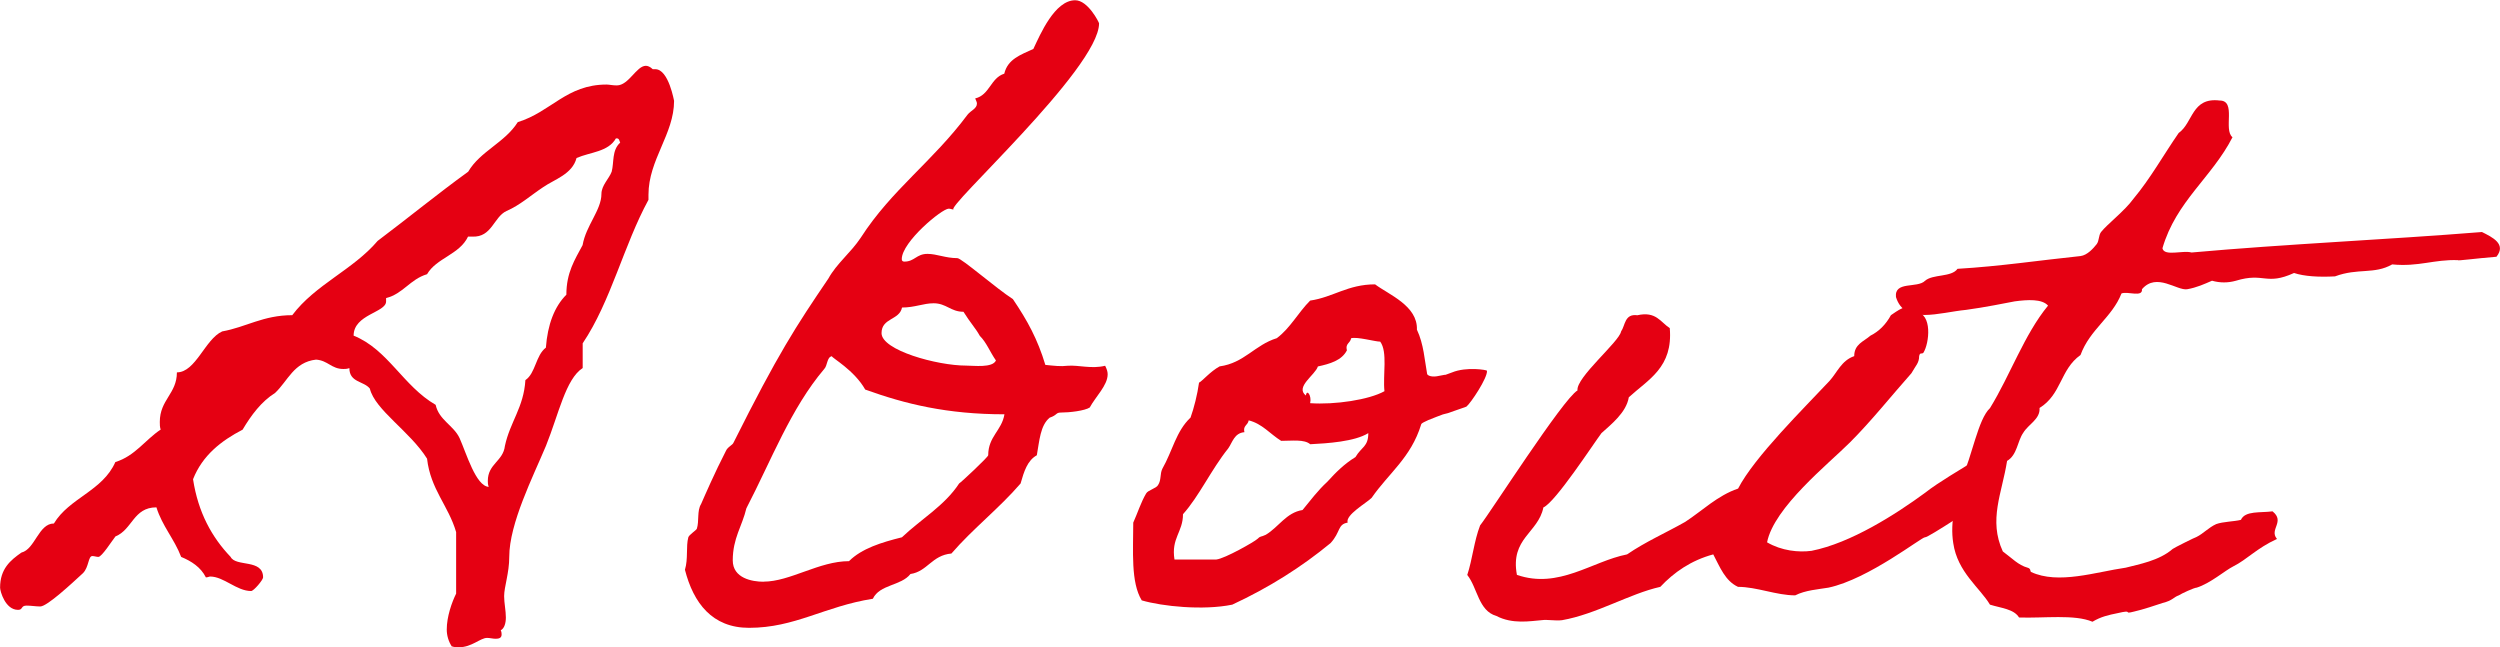
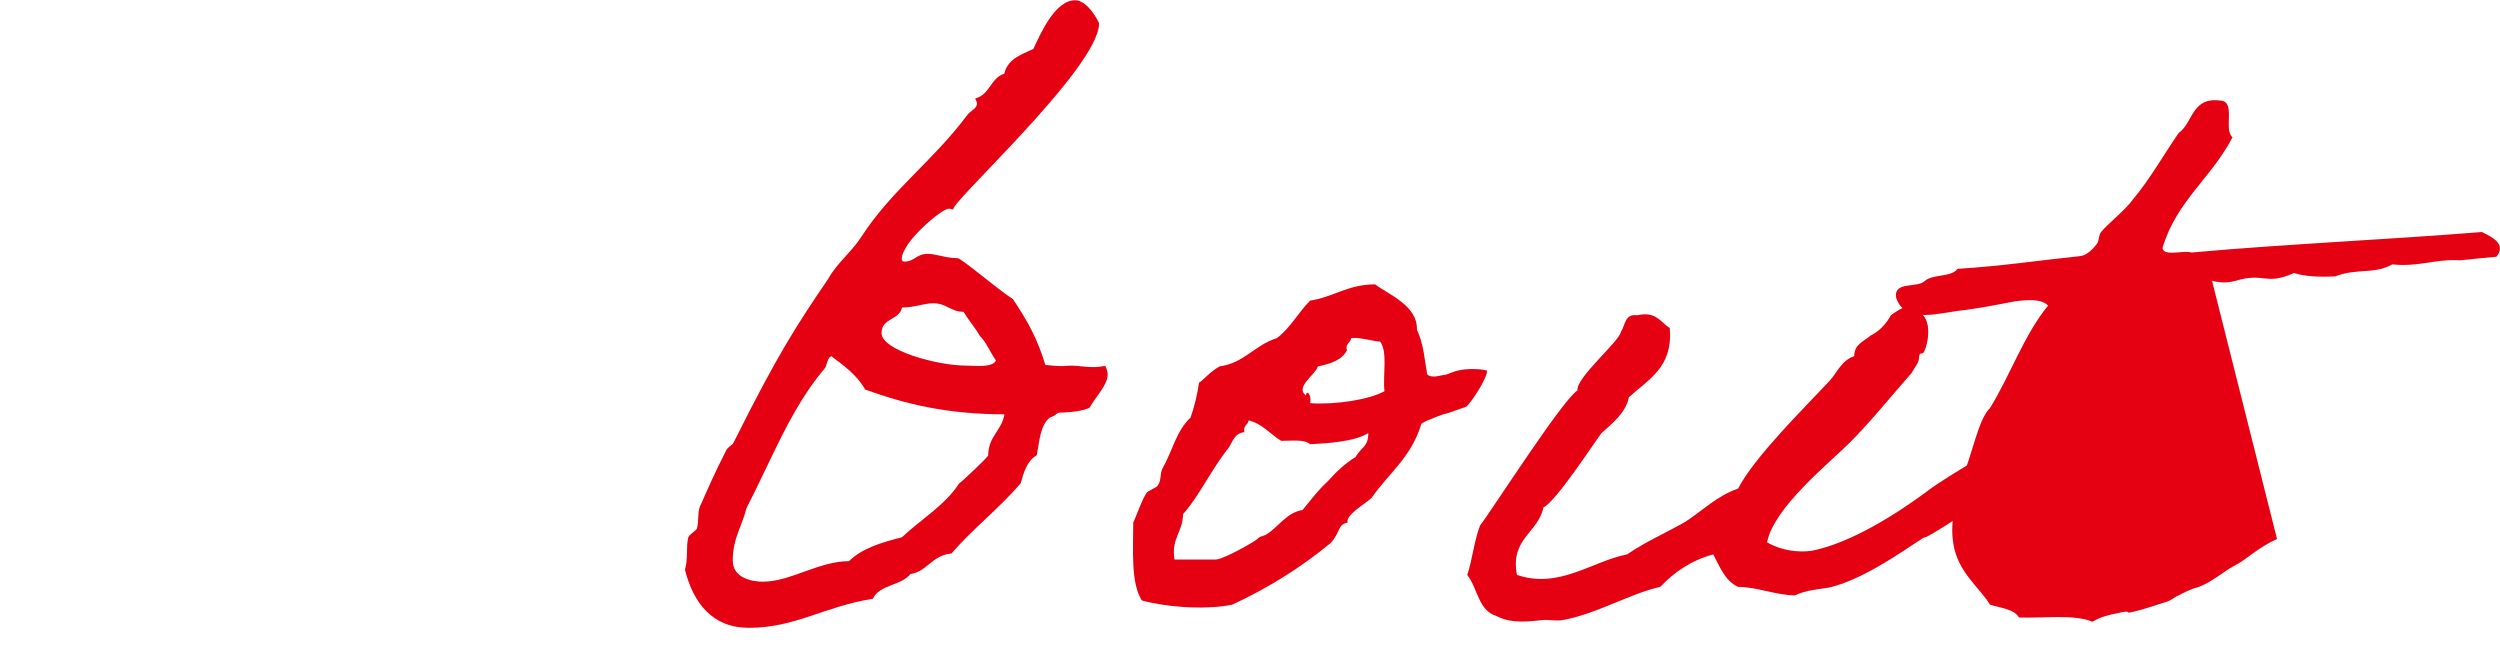
<svg xmlns="http://www.w3.org/2000/svg" id="_レイヤー_2" data-name="レイヤー 2" viewBox="0 0 288.02 74.59">
  <defs>
    <style>
      .cls-1 {
        fill: #e50012;
      }
    </style>
  </defs>
  <g id="_レイヤー_1-2" data-name="レイヤー 1">
    <g>
-       <path class="cls-1" d="M52.06,74.49c-.39-.59-.59-1.28-.59-1.97,0-1.48.59-3.15,1.08-4.13v-7.09c-.89-3.05-2.95-4.92-3.35-8.46-1.97-3.15-6-5.61-6.59-8.07-.69-.88-2.36-.69-2.36-2.36-.29.1-.49.1-.69.1-1.38,0-1.77-.98-3.15-1.08-2.56.29-3.25,2.46-4.72,3.84-1.57.98-2.75,2.56-3.74,4.23-2.46,1.28-4.62,2.95-5.71,5.71.59,3.84,2.17,6.69,4.33,8.95.59,1.18,3.74.2,3.74,2.36,0,.29-1.08,1.57-1.38,1.57-1.67,0-3.15-1.67-4.72-1.67-.1,0-.29.1-.49.1-.59-1.18-1.67-1.87-2.85-2.36-.79-2.07-2.17-3.54-2.85-5.71-2.66,0-2.76,2.56-4.72,3.35-.39.49-1.57,2.36-1.97,2.36-.2,0-.49-.1-.69-.1-.49,0-.39,1.28-1.08,1.97-1.28,1.18-4.13,3.84-4.92,3.84-.49,0-1.08-.1-1.58-.1-.69,0-.39.49-.98.49-1.48,0-2.07-2.16-2.07-2.56,0-2.16,1.18-3.15,2.46-4.04,1.57-.39,1.97-3.35,3.74-3.35,1.77-2.95,5.61-3.74,7.08-7.08,2.26-.69,3.44-2.56,5.22-3.74-.1-.29-.1-.59-.1-.88,0-2.56,1.97-3.25,1.97-5.71,2.17,0,3.25-3.84,5.22-4.72,2.75-.49,4.72-1.87,8.07-1.87,2.66-3.54,6.99-5.21,9.84-8.56,3.54-2.66,6.89-5.41,10.43-7.97,1.38-2.36,4.23-3.35,5.71-5.71,3.84-1.18,5.61-4.33,10.23-4.33.3,0,.69.1,1.18.1,1.38,0,2.26-2.26,3.35-2.26.2,0,.49.1.79.39h.29c1.57,0,2.17,3.74,2.17,3.64,0,3.84-2.95,6.79-2.95,10.82v.59c-2.85,5.22-4.33,11.71-7.58,16.53v2.85c-1.97,1.28-2.76,5.31-4.23,8.96-1.48,3.54-4.23,8.95-4.23,12.79,0,1.87-.59,3.45-.59,4.53,0,.79.2,1.67.2,2.46,0,.69-.2,1.28-.59,1.47.1.2.1.39.1.49,0,.39-.29.49-.69.49-.29,0-.69-.1-.98-.1-.79,0-1.77,1.08-3.25,1.08-.29,0-.49,0-.79-.1ZM66.42,18.21c-.49,1.87-2.56,2.46-3.84,3.35-1.48.98-2.66,2.07-4.23,2.75-1.48.69-1.67,3.05-3.94,2.95h-.49c-.98,2.07-3.64,2.46-4.72,4.33-1.97.59-2.76,2.26-4.72,2.75v.39c0,1.28-3.74,1.48-3.74,3.94,3.94,1.57,5.71,5.81,9.45,7.97.39,1.77,2.07,2.36,2.76,3.84.79,1.77,1.87,5.51,3.35,5.61-.1-.29-.1-.49-.1-.69,0-1.97,1.77-2.26,1.97-4.03.59-2.76,2.17-4.43,2.36-7.58,1.18-.79,1.18-2.85,2.36-3.74.2-2.66.98-4.72,2.36-6.1,0-2.56.98-4.04,1.87-5.71.39-2.26,2.17-4.04,2.17-5.9,0-.98.89-1.77,1.18-2.56.29-1.08,0-2.46.98-3.35-.1-.2-.1-.49-.39-.49h-.1c-.89,1.57-2.95,1.57-4.53,2.26Z" />
      <path class="cls-1" d="M125.56,46.94c-.59.39-2.36.59-3.35.59-.59,0-.39.29-1.28.59-1.08.88-1.18,2.66-1.48,4.33-1.08.59-1.48,1.87-1.87,3.25-2.46,2.86-5.51,5.22-7.97,8.07-2.26.2-2.76,2.07-4.72,2.36-1.08,1.38-3.54,1.18-4.33,2.85-5.61.89-8.95,3.35-14.27,3.35-4.23,0-6.4-2.85-7.38-6.69.39-1.28.1-2.66.39-3.74.1-.3.89-.79.98-.98.29-.89,0-2.07.49-2.85.39-.89,1.58-3.64,2.85-6.1.2-.49.79-.69.89-.98,5.12-10.23,7.18-13.38,10.92-18.89.98-1.77,2.56-2.95,3.74-4.72,3.54-5.51,8.27-8.76,12.3-14.17.39-.49,1.08-.69,1.08-1.28,0-.2-.1-.29-.2-.59,1.67-.39,1.77-2.36,3.35-2.85.39-1.67,1.87-2.17,3.35-2.85.79-1.67,2.46-5.61,4.82-5.61,1.48,0,2.75,2.56,2.75,2.66,0,5.21-18.01,21.45-16.73,21.45-.2,0-.39-.1-.59-.1-.79,0-5.41,3.84-5.41,5.81,0,.2.1.29.3.29,1.18,0,1.38-.89,2.66-.89,1.08,0,2.07.49,3.44.49.49,0,4.43,3.45,6.4,4.72,1.67,2.46,2.85,4.62,3.74,7.58.98.1,1.77.2,2.56.1,1.28-.1,2.75.39,4.33,0,.2.39.29.69.29.98,0,1.28-1.38,2.56-2.07,3.84ZM87.97,67.01c3.05,0,6.4-2.36,9.84-2.36,1.48-1.47,3.74-2.16,6.1-2.75,2.17-2.07,4.92-3.64,6.59-6.2.2-.1,3.35-3.05,3.35-3.25,0-2.17,1.57-2.85,1.87-4.72-6.59,0-11.42-1.18-16.04-2.85-1.28-2.26-3.84-3.64-3.84-3.84-.59.1-.49,1.08-.89,1.48-3.84,4.53-6.1,10.53-8.96,16.04-.49,2.07-1.57,3.44-1.57,6,0,2.07,2.26,2.46,3.54,2.46ZM112.87,38.67c-.49-.88-1.08-1.48-1.87-2.75-1.48,0-1.97-.98-3.44-.98-1.18,0-2.17.49-3.64.49-.29,1.47-2.36,1.18-2.36,2.95,0,1.97,6.4,3.74,9.74,3.74.89,0,3.05.29,3.44-.59-.69-.98-1.08-2.07-1.87-2.85Z" />
      <path class="cls-1" d="M138.15,44.08c.39-.2,1.28-1.28,2.36-1.87,2.85-.39,4.03-2.46,6.59-3.25,1.57-1.18,2.46-2.95,3.84-4.33,2.66-.39,4.33-1.87,7.48-1.87,1.57,1.18,4.92,2.46,4.82,5.22.79,1.67.89,3.54,1.18,5.12.1.2.59.39,1.38.2,1.38-.29.1.1,1.48-.39,1.67-.69,4.03-.29,4.03-.2.1.79-1.87,3.74-2.36,4.13-.2.1-.59.2-1.38.49-1.57.59-.59.1-2.07.69-1.57.59-1.77.79-1.77.88-1.18,3.84-3.74,5.61-5.71,8.46-.59.59-3.05,1.97-2.76,2.85-1.18.2-.79,1.08-1.97,2.36-3.35,2.76-7.08,5.12-11.32,7.09-3.35.69-8.07.2-10.43-.49-1.28-2.07-.98-5.71-.98-8.96.49-1.08.89-2.36,1.48-3.35.2-.39,1.18-.59,1.38-.98.39-.59.2-1.28.49-1.87,1.18-2.07,1.58-4.33,3.25-5.9.39-1.08.79-2.66.98-4.04ZM143.37,49.79c-1.18.1-1.38,1.18-1.87,1.87-1.97,2.46-3.35,5.51-5.21,7.58,0,2.07-1.38,2.76-.98,5.22h4.82c.98-.1,4.43-2.07,4.72-2.36.39-.39.39-.2.98-.49,1.48-.88,2.36-2.56,4.23-2.85.89-1.08,1.77-2.26,2.85-3.25.98-1.08,1.97-2.07,3.25-2.85.69-1.18,1.48-1.18,1.48-2.76-1.57.98-4.72,1.18-6.69,1.28-.69-.59-2.07-.39-3.35-.39-1.28-.79-2.17-1.97-3.74-2.36-.1.59-.69.59-.49,1.38ZM155.18,40.35c-.59,1.18-1.97,1.57-3.35,1.87-.3.98-2.66,2.36-1.38,3.35.1-.79.69,0,.49.88,2.85.2,6.79-.39,8.56-1.38-.2-1.87.39-4.53-.49-5.71-.59,0-2.66-.59-3.35-.39-.1.59-.69.59-.49,1.38Z" />
      <path class="cls-1" d="M226.61,53.63c.2-.1,1.67,4.23,1.67,4.23,0,0-6.2,4.13-6.5,4.04-.29-.1-6.5,4.82-11.12,5.8-1.18.2-2.66.29-3.84.89-2.17,0-4.43-.98-6.59-.98-1.48-.69-2.07-2.26-2.85-3.74-2.56.69-4.53,2.07-6.1,3.74-3.54.79-7.38,3.15-11.32,3.84-.79.1-1.67-.1-2.36,0-1.28.1-3.35.49-5.21-.49-2.07-.59-2.17-3.25-3.35-4.72.59-1.77.79-3.94,1.48-5.71,1.18-1.48,9.54-14.56,11.22-15.55-.2-1.48,4.82-5.61,5.02-6.79.49-.69.39-2.07,1.87-1.87,2.17-.49,2.66.79,3.74,1.48.39,4.53-2.46,5.9-4.72,7.97-.29,1.77-2.07,3.15-3.15,4.13-.89,1.18-5.31,7.97-6.69,8.56-.59,2.95-3.84,3.54-3.05,7.77,4.82,1.67,8.66-1.57,12.69-2.36,2.17-1.48,4.43-2.46,6.69-3.74,1.97-1.28,3.74-3.05,6.1-3.84,1.87-3.64,7.68-9.35,10.53-12.4.89-.98,1.38-2.36,2.85-2.86,0-1.38,1.08-1.67,1.87-2.36.98-.49,1.77-1.28,2.36-2.36.49-.29,2.17-1.77,2.85-.39,1.97.2,1.57,3.64.89,4.72-.2.2-.39-.1-.49.39,0,.79-.39,1.08-.89,1.97-2.36,2.66-4.62,5.51-7.08,7.97-2.46,2.46-8.76,7.48-9.55,11.51,1.67.98,3.64,1.18,5.12.98,4.53-.89,9.74-4.23,13.09-6.69,1.48-1.18,4.53-2.95,4.82-3.15Z" />
-       <path class="cls-1" d="M262.33,62.09c-2.36,1.08-3.44,2.36-5.02,3.15-.98.49-2.66,1.97-4.23,2.46-.29,0-1.77.69-2.07.89-.59.2-.69.59-1.87.88-.59.2-2.36.79-3.25.98-1.48.39.1-.29-1.97.2-.98.2-1.87.39-2.85.98-2.07-.88-5.61-.39-8.46-.49-.59-.98-2.07-1.08-3.35-1.48-1.18-1.97-3.74-3.74-4.23-7.09-.39-2.46.29-4.92.98-7.48,1.18-2.46,1.87-6.79,3.25-8.07,2.36-3.84,3.94-8.46,6.69-11.81-.69-.79-2.36-.69-3.84-.49-1.08.2-3.44.69-5.61.98-3.05.29-7.08,1.77-8.07-1.48-.2-1.87,2.46-.98,3.35-1.87.89-.79,3.05-.39,3.74-1.38,4.92-.29,9.45-.98,14.17-1.47.79-.1,1.48-.89,1.87-1.38.29-.39.2-.98.49-1.38.69-.89,2.75-2.46,3.74-3.84,1.97-2.36,3.44-5.02,5.21-7.58,1.67-1.18,1.48-4.13,4.72-3.74,1.97,0,.39,3.35,1.48,4.23-2.36,4.62-6.5,7.38-8.07,12.79.2.98,2.36.2,3.35.49,10.92-.98,22.53-1.48,33.46-2.36,1.18.59,2.85,1.38,1.67,2.85-2.46.2-4.53.49-4.43.39-2.76-.1-4.53.79-7.58.49-2.07,1.18-3.94.39-6.59,1.38-1.87.1-3.54,0-4.72-.39-3.25,1.48-3.44-.1-6.69.89q-1.38.39-2.76,0c-.89.39-1.77.79-2.85.98-1.18.2-3.54-1.97-5.22,0,.1.98-1.67.2-2.36.49-1.08,2.76-3.64,4.13-4.72,7.09-2.36,1.67-2.17,4.53-4.72,6.1.1,1.28-1.28,1.87-1.87,2.85-.69.98-.69,2.56-1.87,3.25-.59,3.74-2.16,6.79-.49,10.43,1.08.79,1.77,1.57,2.85,1.87.39.1.29.39.39.49,3.15,1.48,7.48,0,10.92-.49,1.48-.39,3.84-.79,5.41-2.16.1-.1,2.66-1.38,2.75-1.38.79-.39,1.38-1.08,2.26-1.48.79-.29,2.07-.29,2.85-.49.49-1.08,2.26-.79,3.64-.98,1.48,1.18-.39,2.07.49,3.15Z" />
+       <path class="cls-1" d="M262.33,62.09c-2.36,1.08-3.44,2.36-5.02,3.15-.98.49-2.66,1.97-4.23,2.46-.29,0-1.77.69-2.07.89-.59.2-.69.59-1.87.88-.59.2-2.36.79-3.25.98-1.48.39.1-.29-1.97.2-.98.2-1.87.39-2.85.98-2.07-.88-5.61-.39-8.46-.49-.59-.98-2.07-1.08-3.35-1.48-1.18-1.97-3.74-3.74-4.23-7.09-.39-2.46.29-4.92.98-7.48,1.18-2.46,1.87-6.79,3.25-8.07,2.36-3.84,3.94-8.46,6.69-11.81-.69-.79-2.36-.69-3.84-.49-1.08.2-3.44.69-5.61.98-3.05.29-7.08,1.77-8.07-1.48-.2-1.87,2.46-.98,3.35-1.87.89-.79,3.05-.39,3.74-1.38,4.92-.29,9.45-.98,14.17-1.47.79-.1,1.48-.89,1.87-1.38.29-.39.2-.98.49-1.38.69-.89,2.75-2.46,3.74-3.84,1.97-2.36,3.44-5.02,5.21-7.58,1.67-1.18,1.48-4.13,4.72-3.74,1.97,0,.39,3.35,1.48,4.23-2.36,4.62-6.5,7.38-8.07,12.79.2.98,2.36.2,3.35.49,10.92-.98,22.53-1.48,33.46-2.36,1.18.59,2.85,1.38,1.67,2.85-2.46.2-4.53.49-4.43.39-2.76-.1-4.53.79-7.58.49-2.07,1.18-3.94.39-6.59,1.38-1.87.1-3.54,0-4.72-.39-3.25,1.48-3.44-.1-6.69.89q-1.38.39-2.76,0Z" />
    </g>
  </g>
</svg>